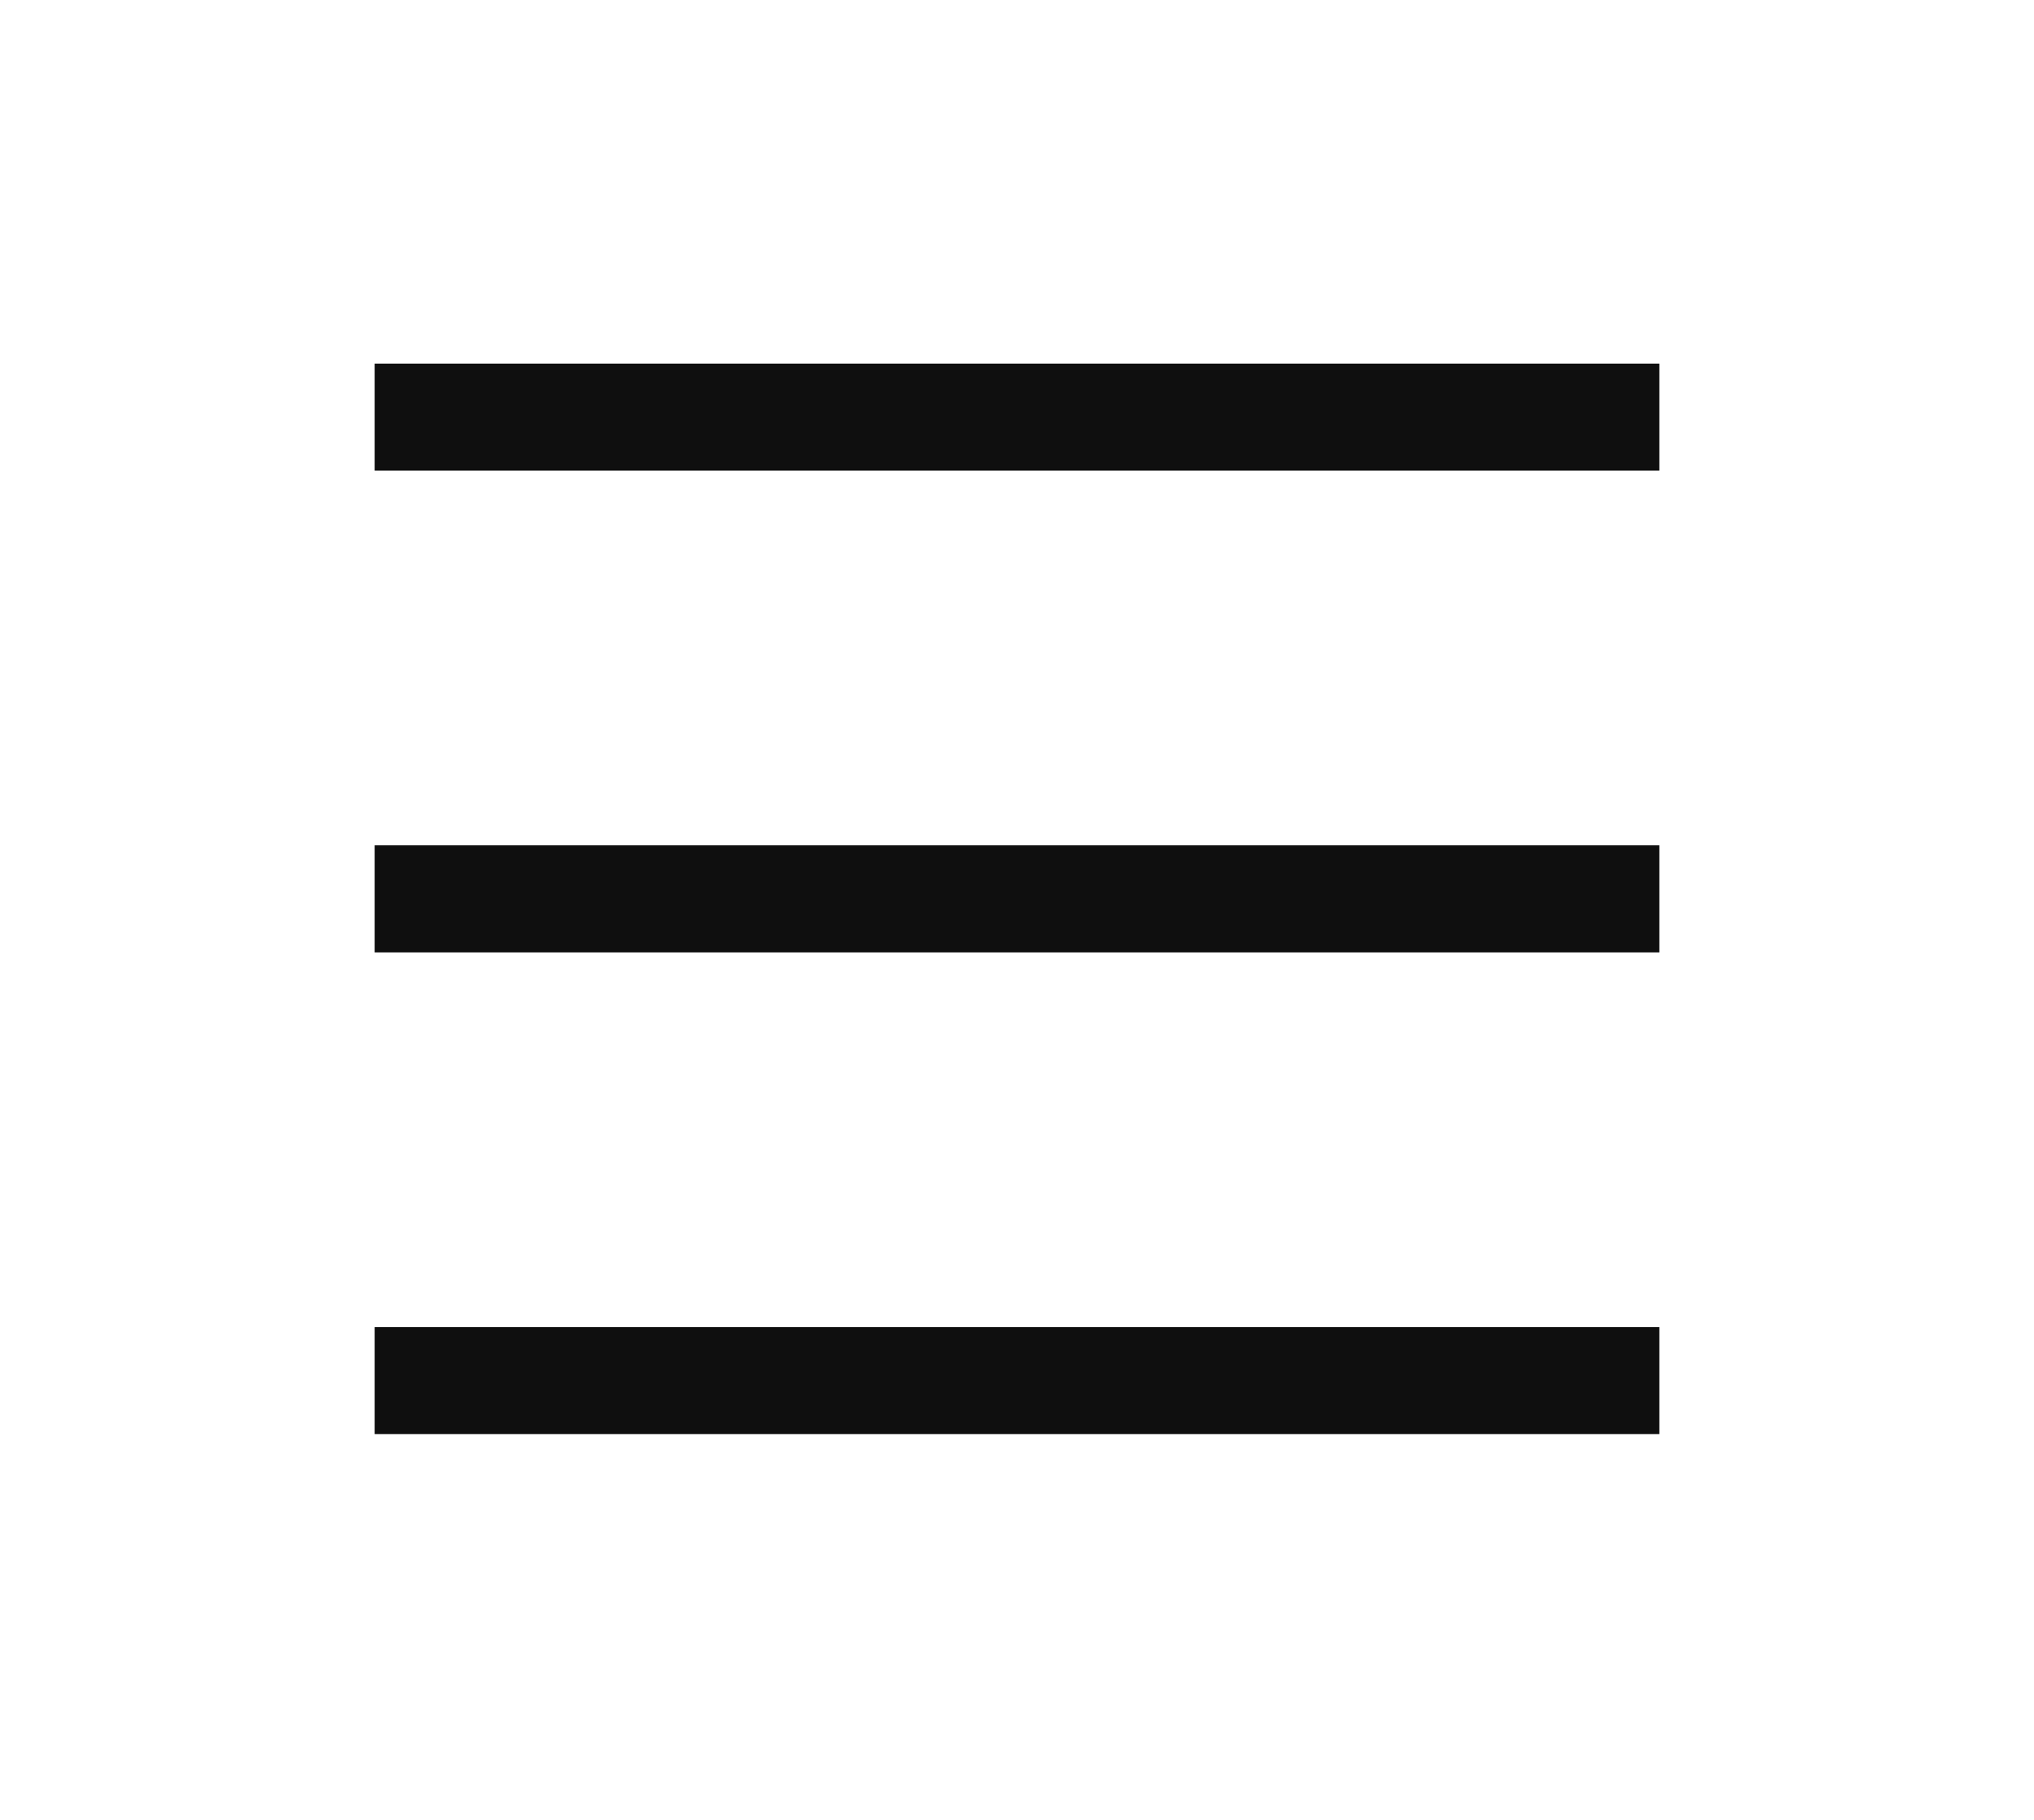
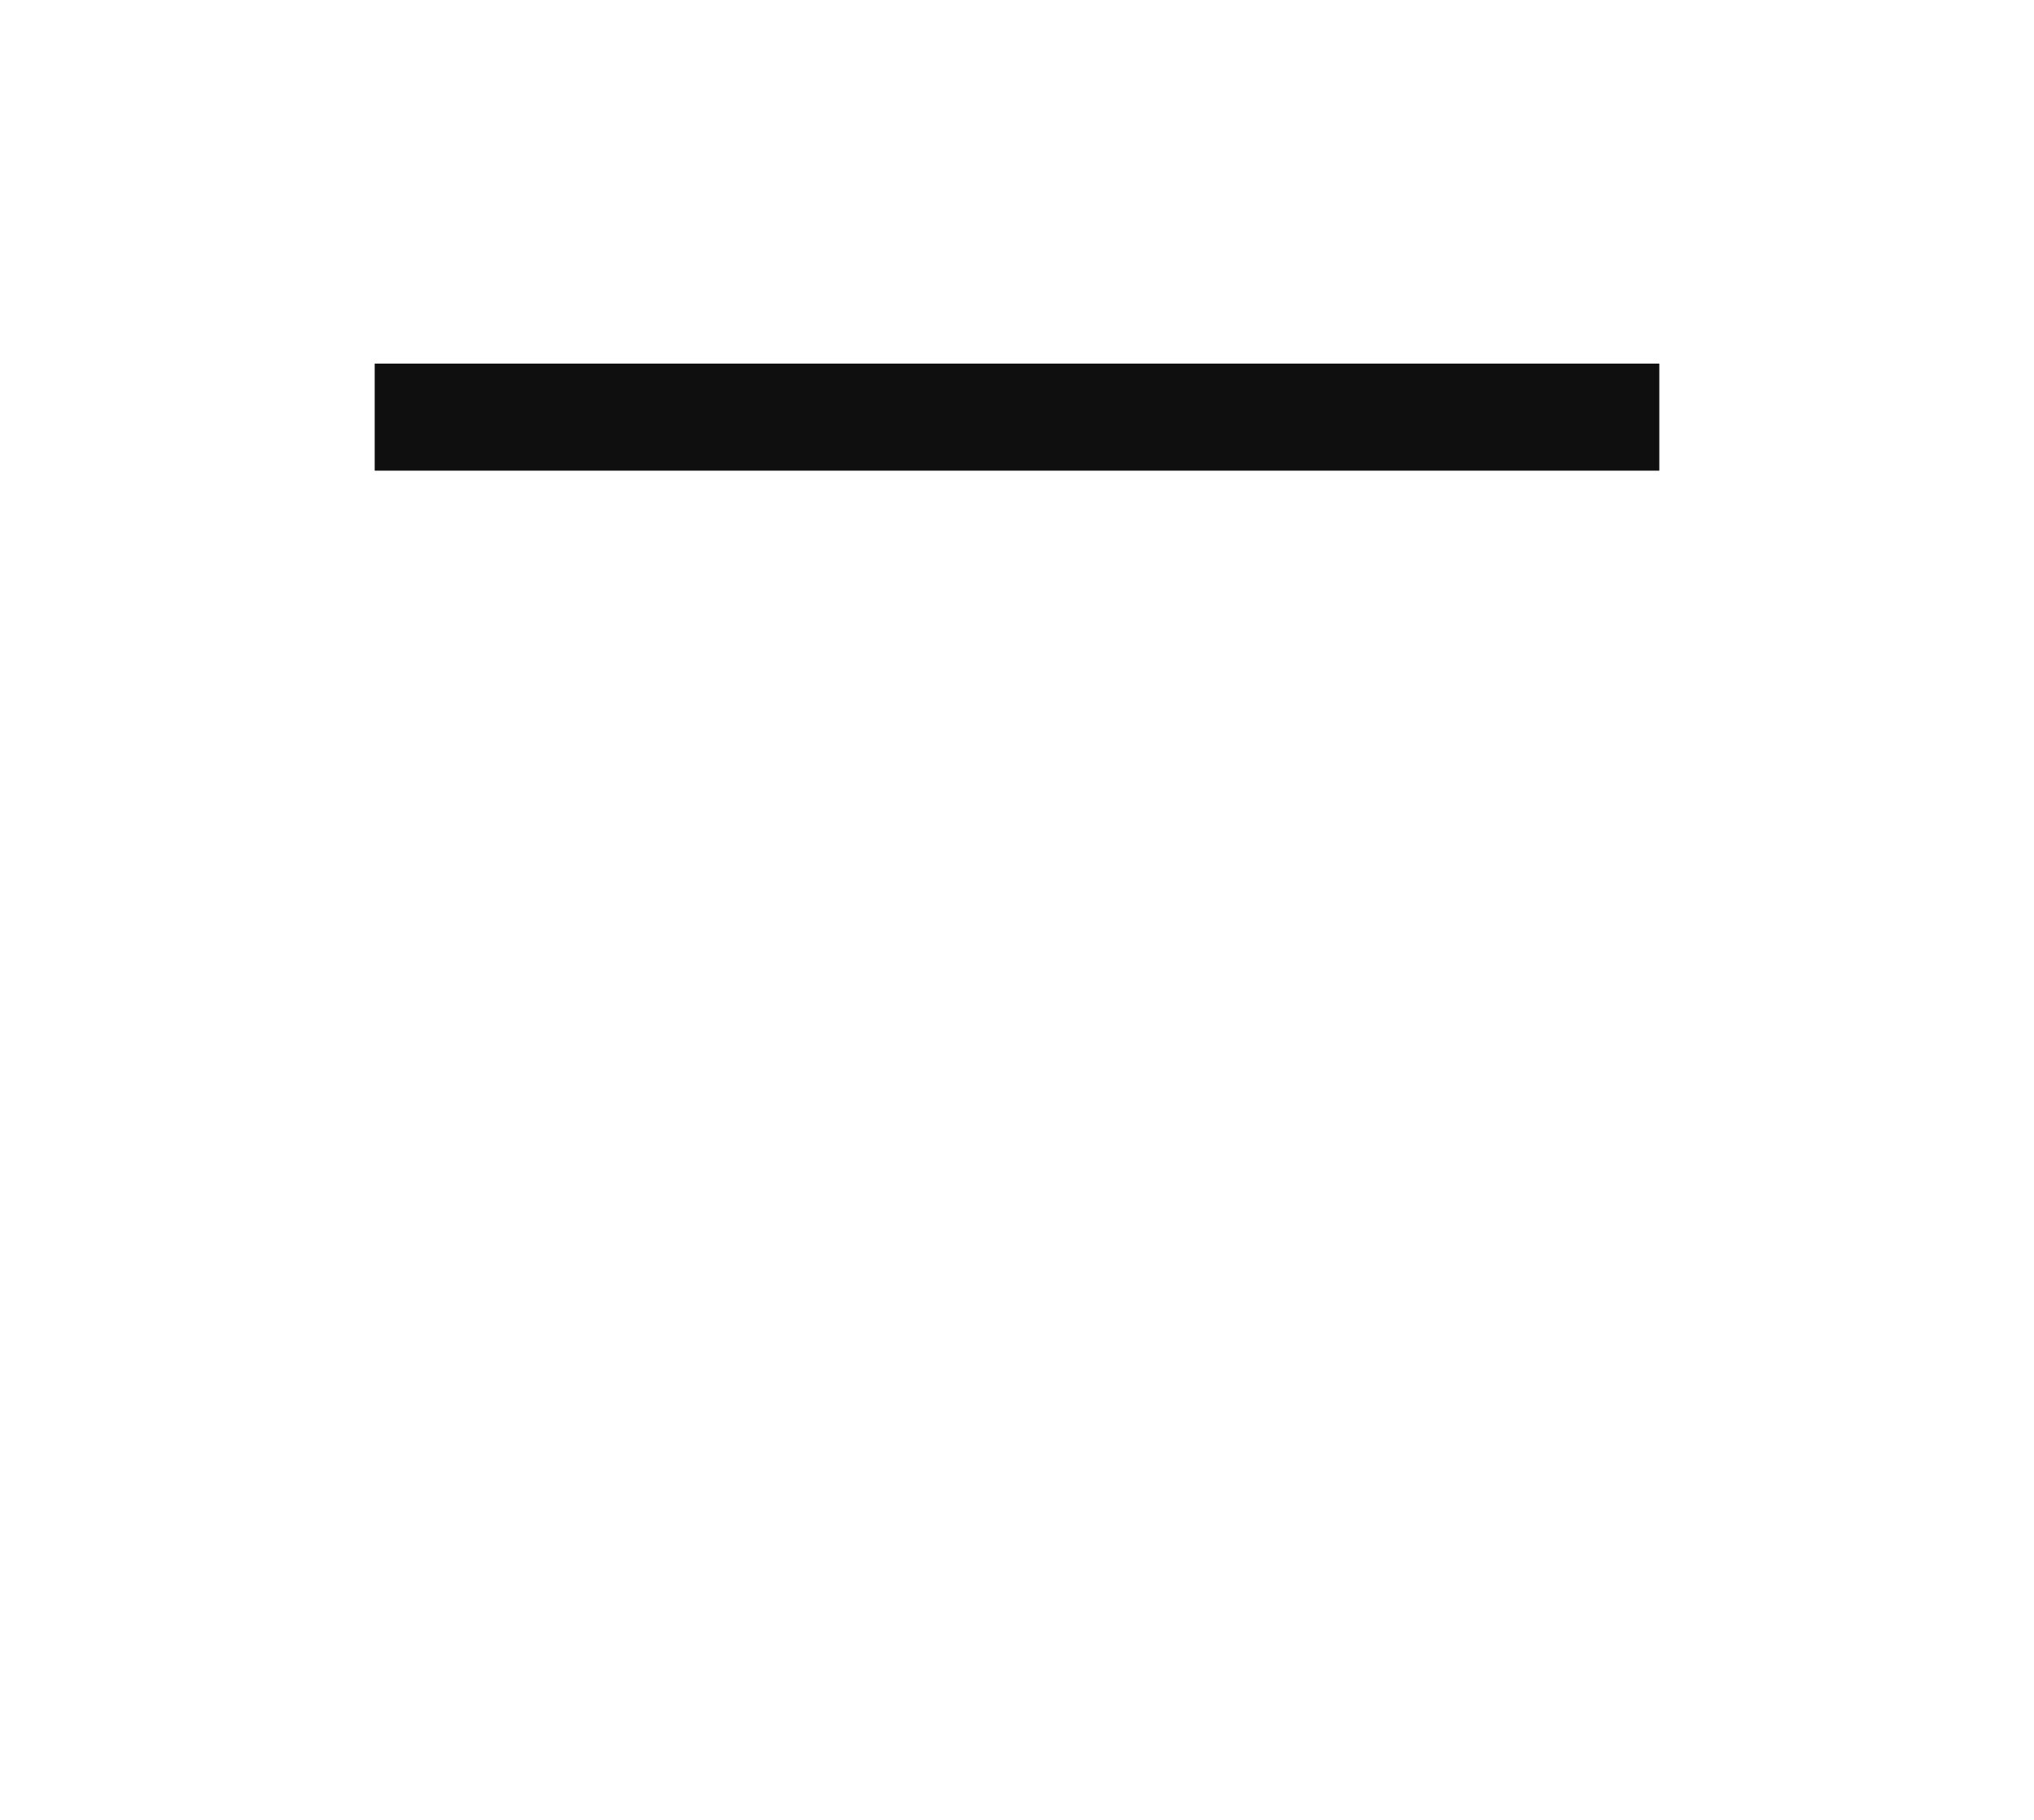
<svg xmlns="http://www.w3.org/2000/svg" id="Burger-Menu" width="38" height="34" viewBox="0 0 38 34">
-   <rect id="Rechteck_2330" data-name="Rechteck 2330" width="38" height="34" fill="#fff" />
  <rect id="Rechteck_2327" data-name="Rechteck 2327" width="24" height="2" transform="translate(7 6.793)" fill="#0f0f0f" />
-   <rect id="Rechteck_2328" data-name="Rechteck 2328" width="24" height="2" transform="translate(7 15.793)" fill="#0f0f0f" />
-   <rect id="Rechteck_2329" data-name="Rechteck 2329" width="24" height="2" transform="translate(7 24.793)" fill="#0f0f0f" />
</svg>